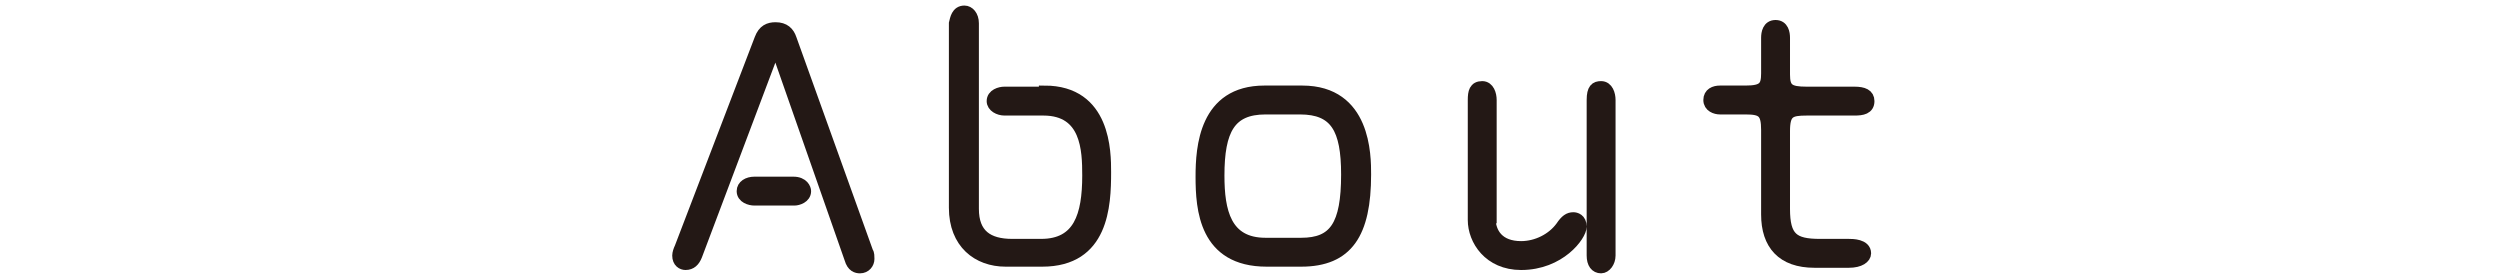
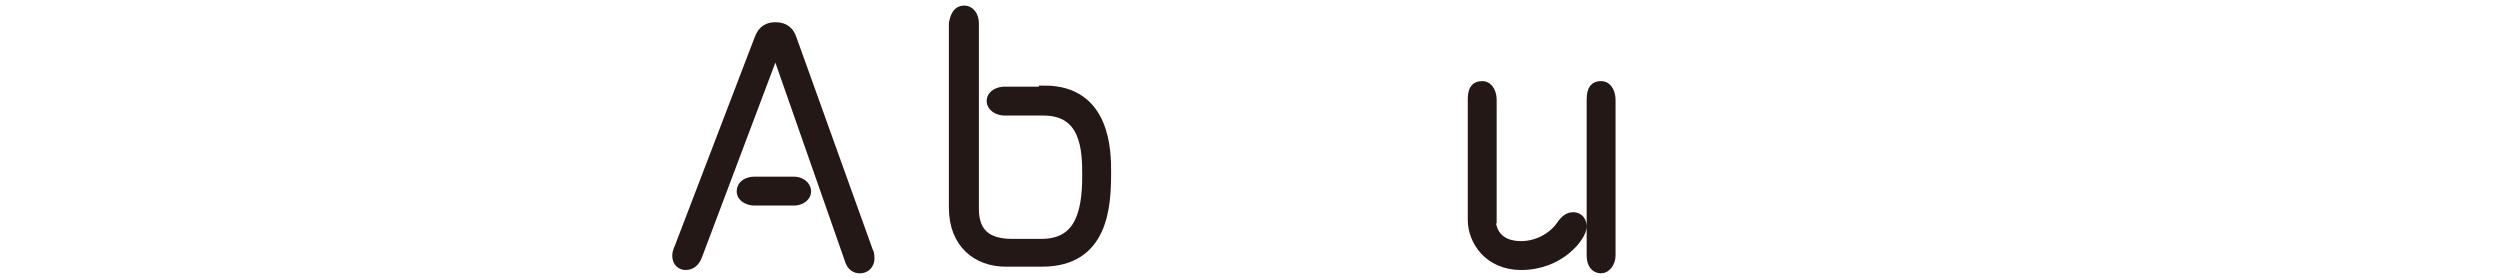
<svg xmlns="http://www.w3.org/2000/svg" version="1.1" id="レイヤー_1" x="0px" y="0px" width="225px" height="25px" viewBox="0 0 225 25" style="enable-background:new 0 0 225 25;" xml:space="preserve">
  <style type="text/css">
	.st0{fill:#231815;stroke:#231815;stroke-miterlimit:10;}
</style>
  <g>
    <path class="st0" d="M68.4,3.5c0.3-0.8,0.8-1,1.4-1c0.8,0,1.2,0.4,1.4,1l6.9,19.2c0.1,0.1,0.1,0.4,0.1,0.6c0,0.4-0.3,0.8-0.8,0.8   c-0.3,0-0.7-0.1-0.9-0.8L70.3,5.6C70.2,5.2,69.9,5,69.8,5c-0.3,0-0.5,0.3-0.5,0.5l-6.6,17.5c-0.2,0.5-0.5,0.8-1,0.8   c-0.3,0-0.7-0.2-0.7-0.8c0-0.2,0.1-0.5,0.2-0.7L68.4,3.5z M71.4,16.4c0.9,0,1.1,0.6,1.1,0.8c0,0.6-0.7,0.8-1,0.8h-3.6   c-0.4,0-1.1-0.2-1.1-0.8c0-0.5,0.5-0.8,1.1-0.8H71.4z" />
    <path class="st0" d="M94,8.2c5.5,0,5.5,5.5,5.5,7.3c0,3-0.2,8-5.7,8h-3.3c-2.5,0-4.6-1.6-4.6-4.8V2.1C86,1.7,86.1,1,86.8,1   c0.4,0,0.8,0.4,0.8,1.1v16.7c0,2.3,1.3,3.2,3.5,3.2h2.6c3.4,0,4.2-2.6,4.2-6.2c0-2.3-0.1-5.9-4-5.9h-3.5c-0.5,0-1.1-0.3-1.1-0.8   c0-0.6,0.7-0.8,1.1-0.8H94z" />
-     <path class="st0" d="M117.2,8.2c5.7,0,5.7,5.8,5.7,7.5c0,5.3-1.6,7.8-5.8,7.8H114c-5.6,0-5.9-4.7-5.9-7.6c0-2.6,0.3-7.7,5.7-7.7   H117.2z M113.9,9.8c-3.2,0-4.2,1.9-4.2,6c0,3.2,0.6,6.1,4.2,6.1h3.2c3,0,4.1-1.6,4.1-6.2c0-4.1-1-5.9-4.2-5.9H113.9z" />
    <path class="st0" d="M134.1,19.6c0,1.4,0.8,2.6,2.8,2.6c1.4,0,2.8-0.7,3.6-1.8c0.4-0.6,0.7-0.8,1.1-0.8c0.2,0,0.7,0.1,0.7,0.8   c0,0.8-1.9,3.4-5.4,3.4c-2.9,0-4.3-2.2-4.3-4V9c0-0.7,0.1-1.2,0.8-1.2c0.6,0,0.8,0.7,0.8,1.2V19.6z M143.3,9c0-1,0.3-1.2,0.8-1.2   c0.6,0,0.8,0.7,0.8,1.2V23c0,0.6-0.4,1.1-0.8,1.1c-0.5,0-0.8-0.4-0.8-1.1V9z" />
-     <path class="st0" d="M163.3,23.6c-2.9,0-4.3-1.6-4.3-4.3v-7.6c0-1.6-0.4-1.9-1.9-1.9h-2.3c-0.4,0-1-0.2-1-0.8c0-0.6,0.5-0.8,1-0.8   h2.3c1.6,0,1.9-0.4,1.9-1.6V3.4c0-0.4,0.1-1.1,0.8-1.1c0.7,0,0.8,0.7,0.8,1.1v3.3c0,1.3,0.4,1.6,2,1.6h4.3c0.8,0,1.3,0.2,1.3,0.8   c0,0.7-0.6,0.8-1.3,0.8h-4.3c-1.5,0-2,0.2-2,1.9v7c0,2.6,0.8,3.2,3.2,3.2h2.6c0.3,0,1.5,0,1.5,0.8c0,0.4-0.5,0.8-1.5,0.8H163.3z" />
  </g>
</svg>